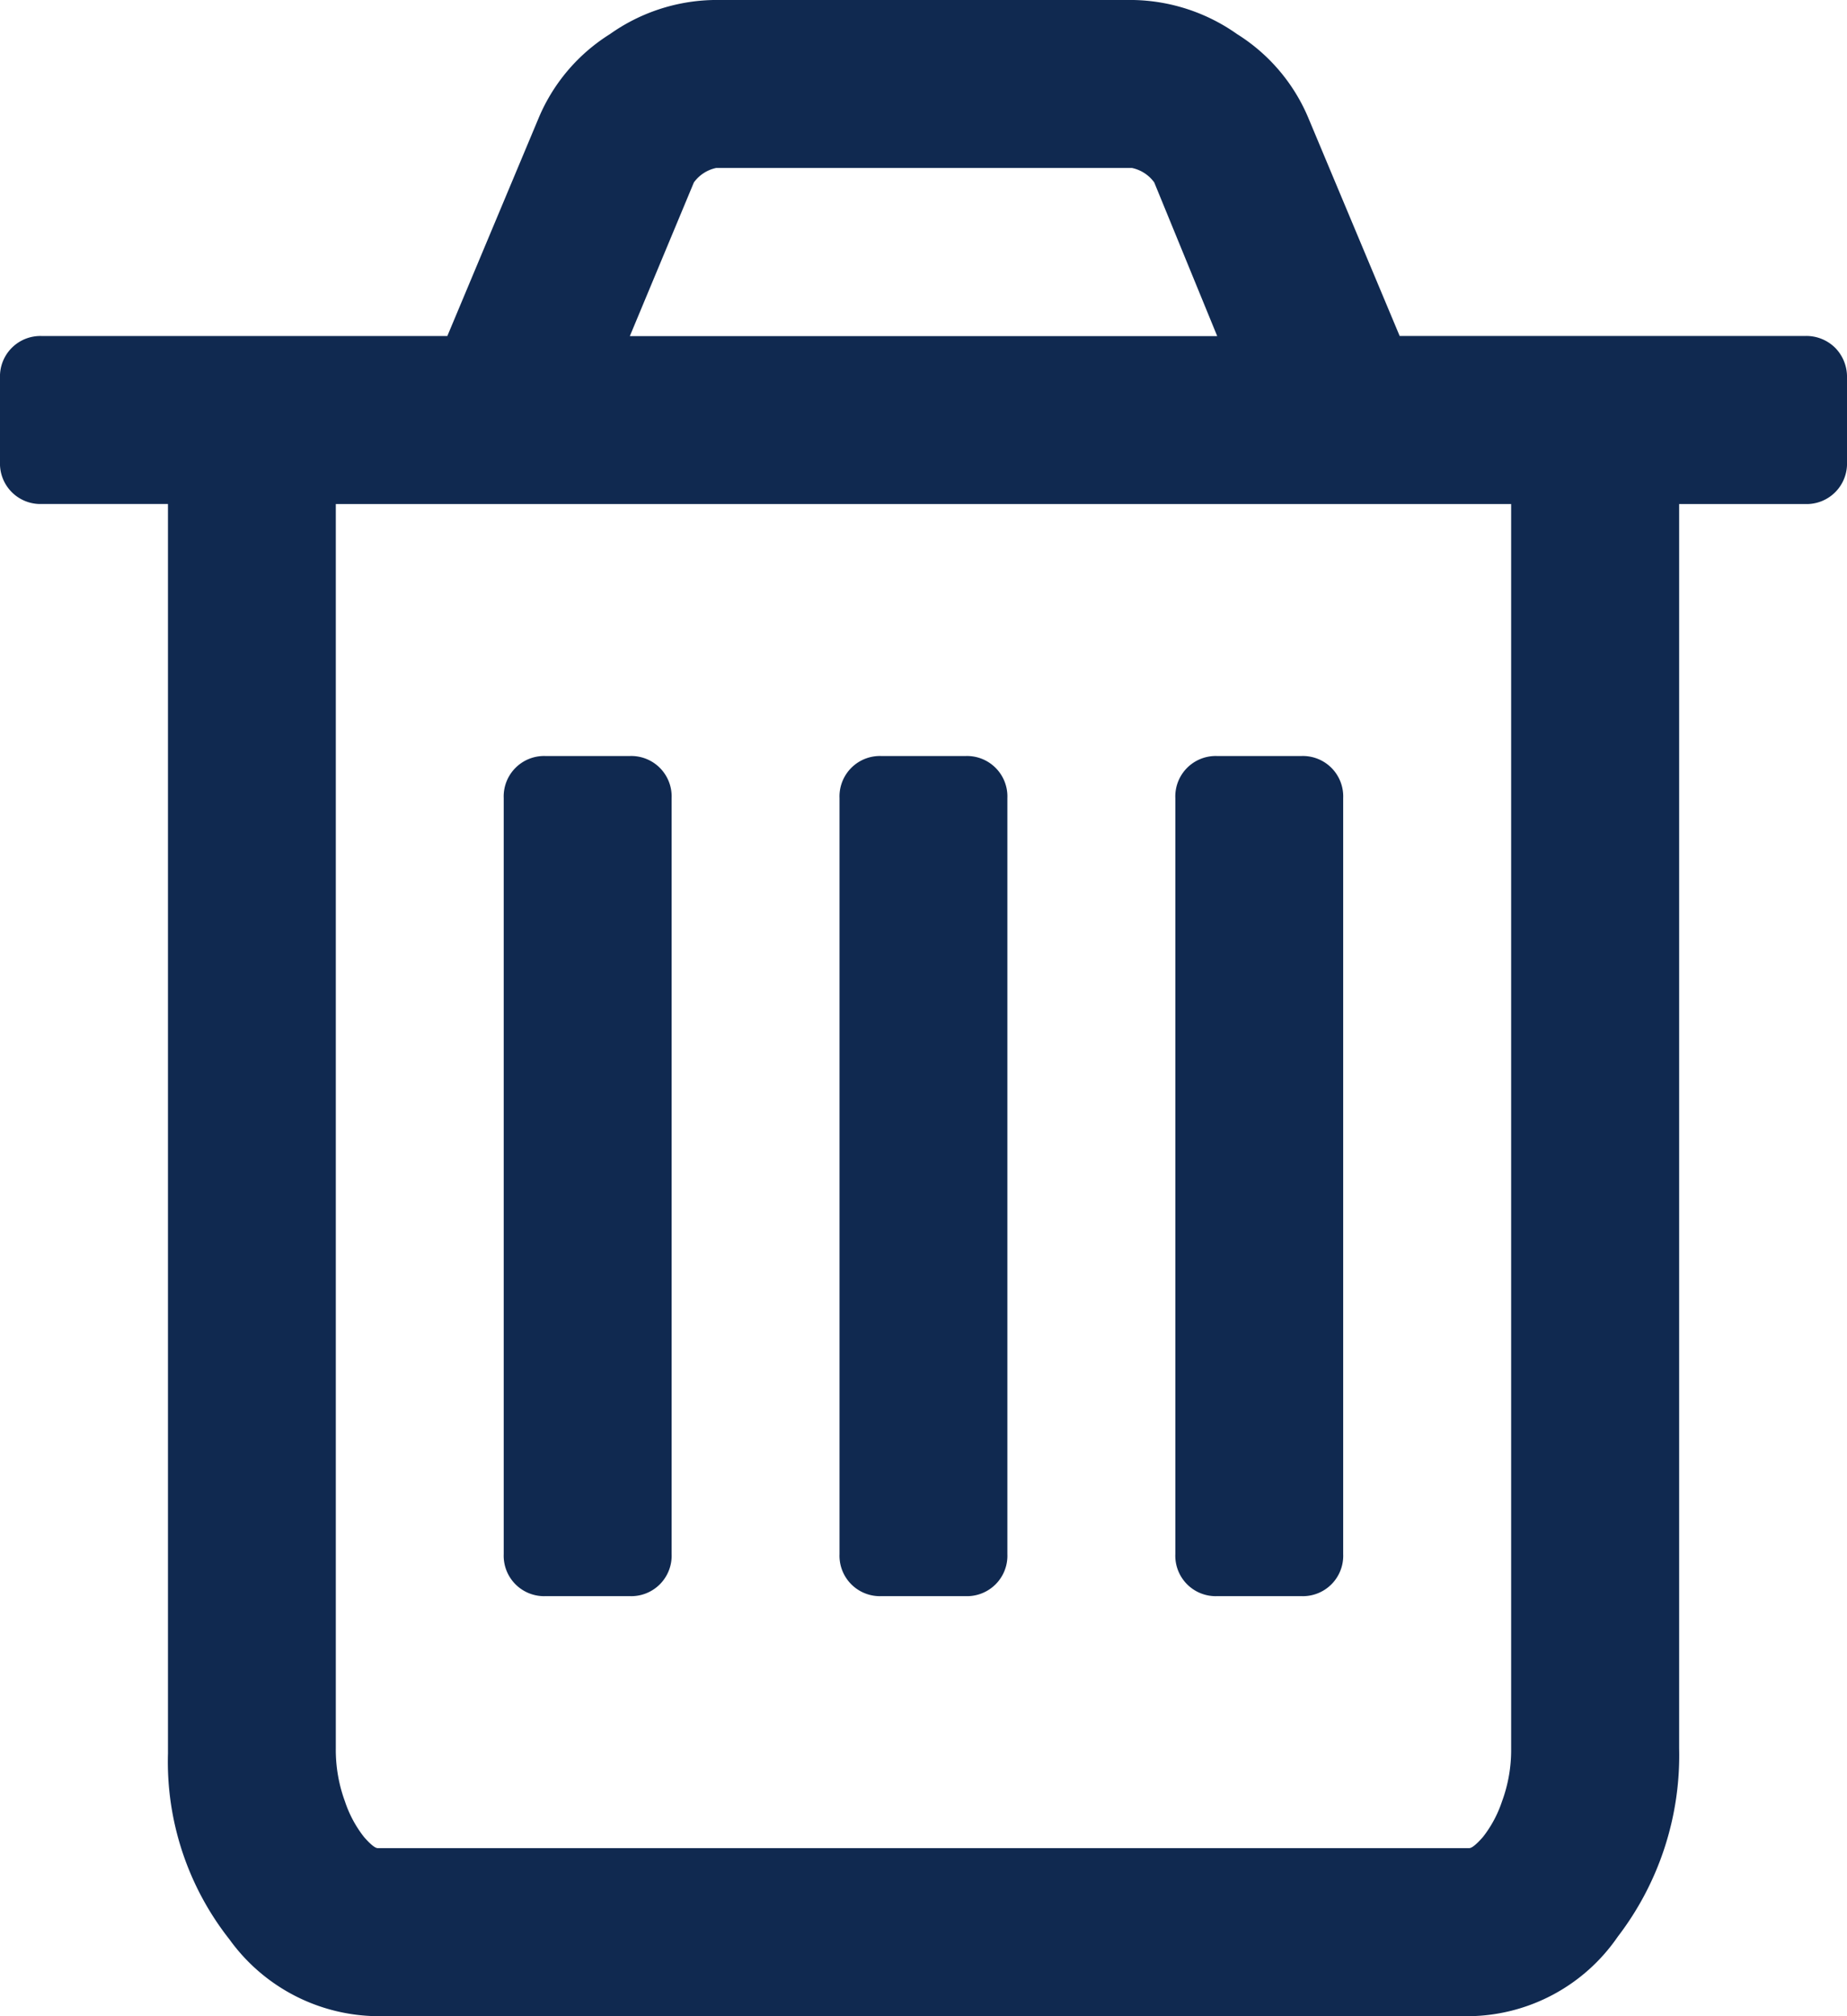
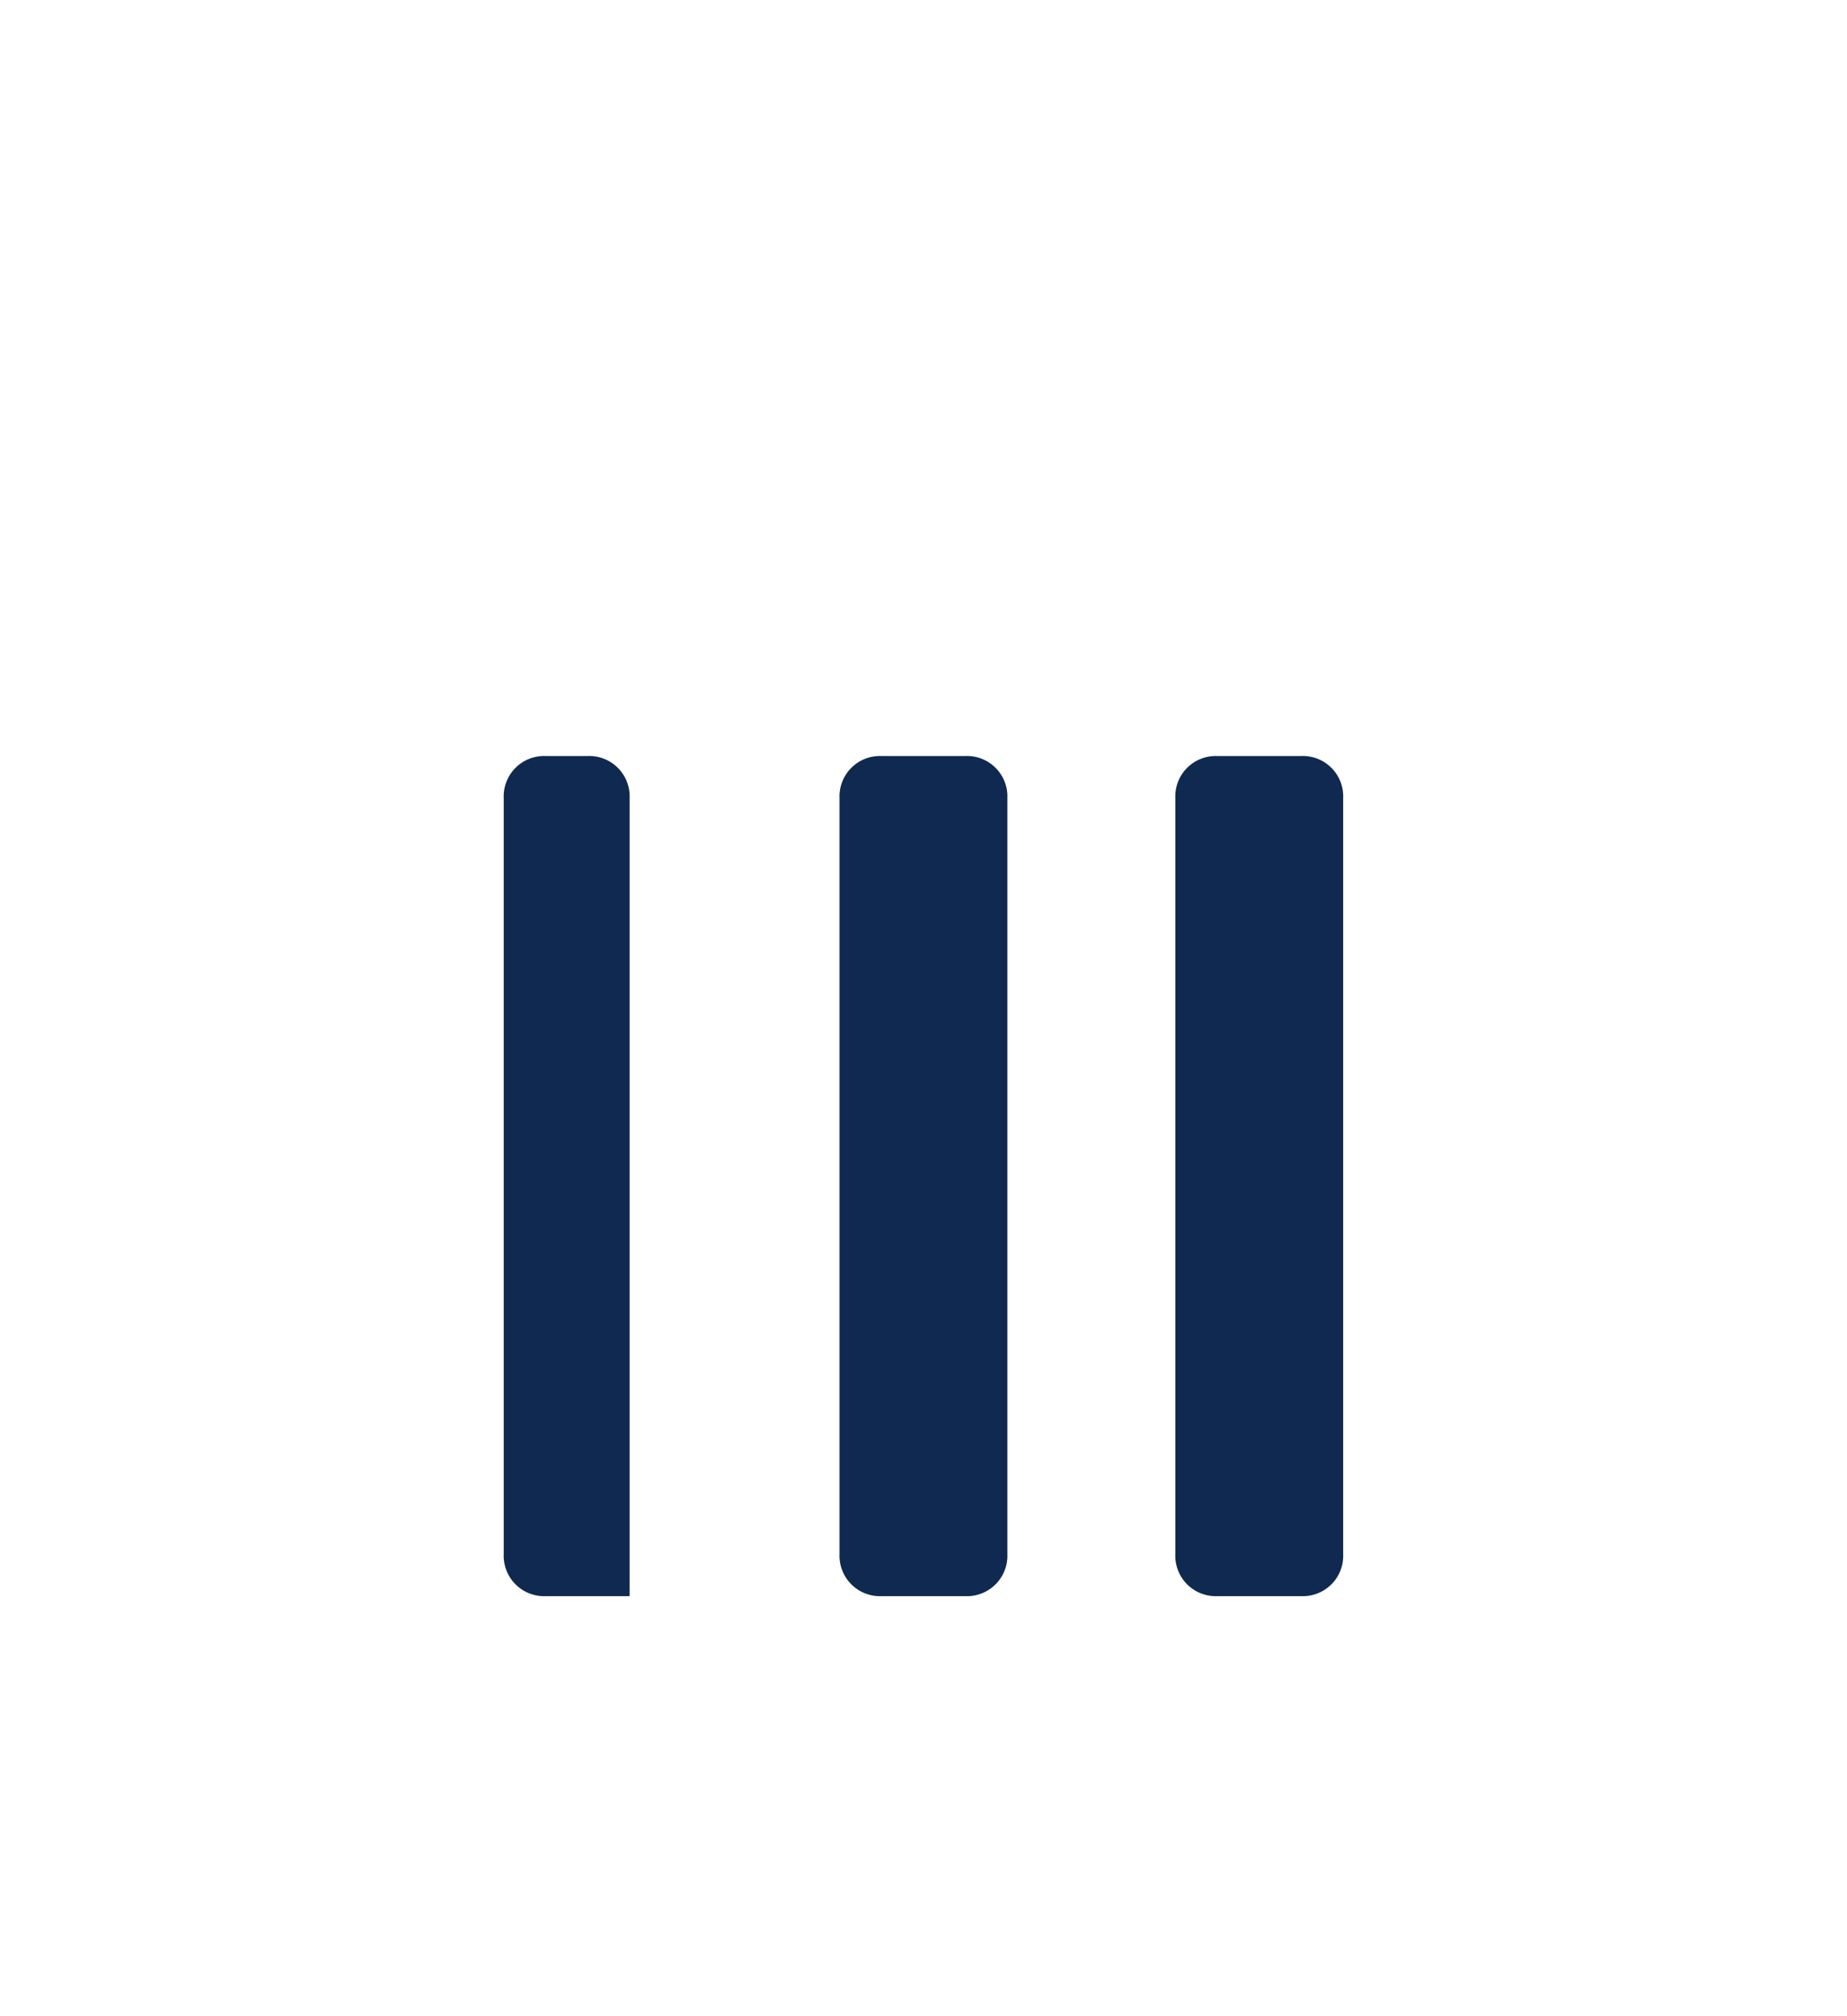
<svg xmlns="http://www.w3.org/2000/svg" id="Ikonka-kos" width="36.07" height="39.347" viewBox="0 0 36.07 39.347">
  <g id="Group_20" data-name="Group 20" transform="translate(0)">
-     <path id="Path_13" data-name="Path 13" d="M35.839,6.788a.8.8,0,0,0-.589-.231H27.334L25.541,2.279A3.549,3.549,0,0,0,24.158.665,3.624,3.624,0,0,0,22.134,0h-8.2a3.614,3.614,0,0,0-2.023.666A3.552,3.552,0,0,0,10.529,2.28L8.736,6.558H.82A.789.789,0,0,0,0,7.377V9.017a.789.789,0,0,0,.82.819H3.28V34.224a5.6,5.6,0,0,0,1.2,3.625,3.606,3.606,0,0,0,2.895,1.5H28.692a3.572,3.572,0,0,0,2.9-1.55,5.814,5.814,0,0,0,1.2-3.676V9.837h2.459a.789.789,0,0,0,.819-.819V7.377A.806.806,0,0,0,35.839,6.788ZM13.551,3.56a.723.723,0,0,1,.435-.282h8.12a.723.723,0,0,1,.435.282l1.23,3H12.3Zm15.96,30.562a2.891,2.891,0,0,1-.179,1.037,2.313,2.313,0,0,1-.371.692c-.128.145-.217.218-.269.218H7.377c-.051,0-.141-.072-.269-.218a2.293,2.293,0,0,1-.371-.692,2.915,2.915,0,0,1-.179-1.037V9.837H29.511V34.122Z" transform="translate(0)" fill="#102950" />
-     <path id="Path_14" data-name="Path 14" d="M110.45,180.836h1.639a.789.789,0,0,0,.82-.82V165.26a.789.789,0,0,0-.82-.82H110.45a.789.789,0,0,0-.82.82v14.756a.789.789,0,0,0,.82.82Z" transform="translate(-99.793 -149.685)" fill="#102950" />
+     <path id="Path_14" data-name="Path 14" d="M110.45,180.836h1.639V165.26a.789.789,0,0,0-.82-.82H110.45a.789.789,0,0,0-.82.82v14.756a.789.789,0,0,0,.82.82Z" transform="translate(-99.793 -149.685)" fill="#102950" />
    <path id="Path_15" data-name="Path 15" d="M183.54,180.836h1.639a.789.789,0,0,0,.819-.82V165.26a.789.789,0,0,0-.819-.82H183.54a.789.789,0,0,0-.82.82v14.756a.789.789,0,0,0,.82.82Z" transform="translate(-166.325 -149.685)" fill="#102950" />
    <path id="Path_16" data-name="Path 16" d="M256.63,180.836h1.639a.788.788,0,0,0,.819-.82V165.26a.788.788,0,0,0-.819-.82H256.63a.789.789,0,0,0-.82.82v14.756a.789.789,0,0,0,.82.82Z" transform="translate(-232.857 -149.685)" fill="#102950" />
  </g>
</svg>